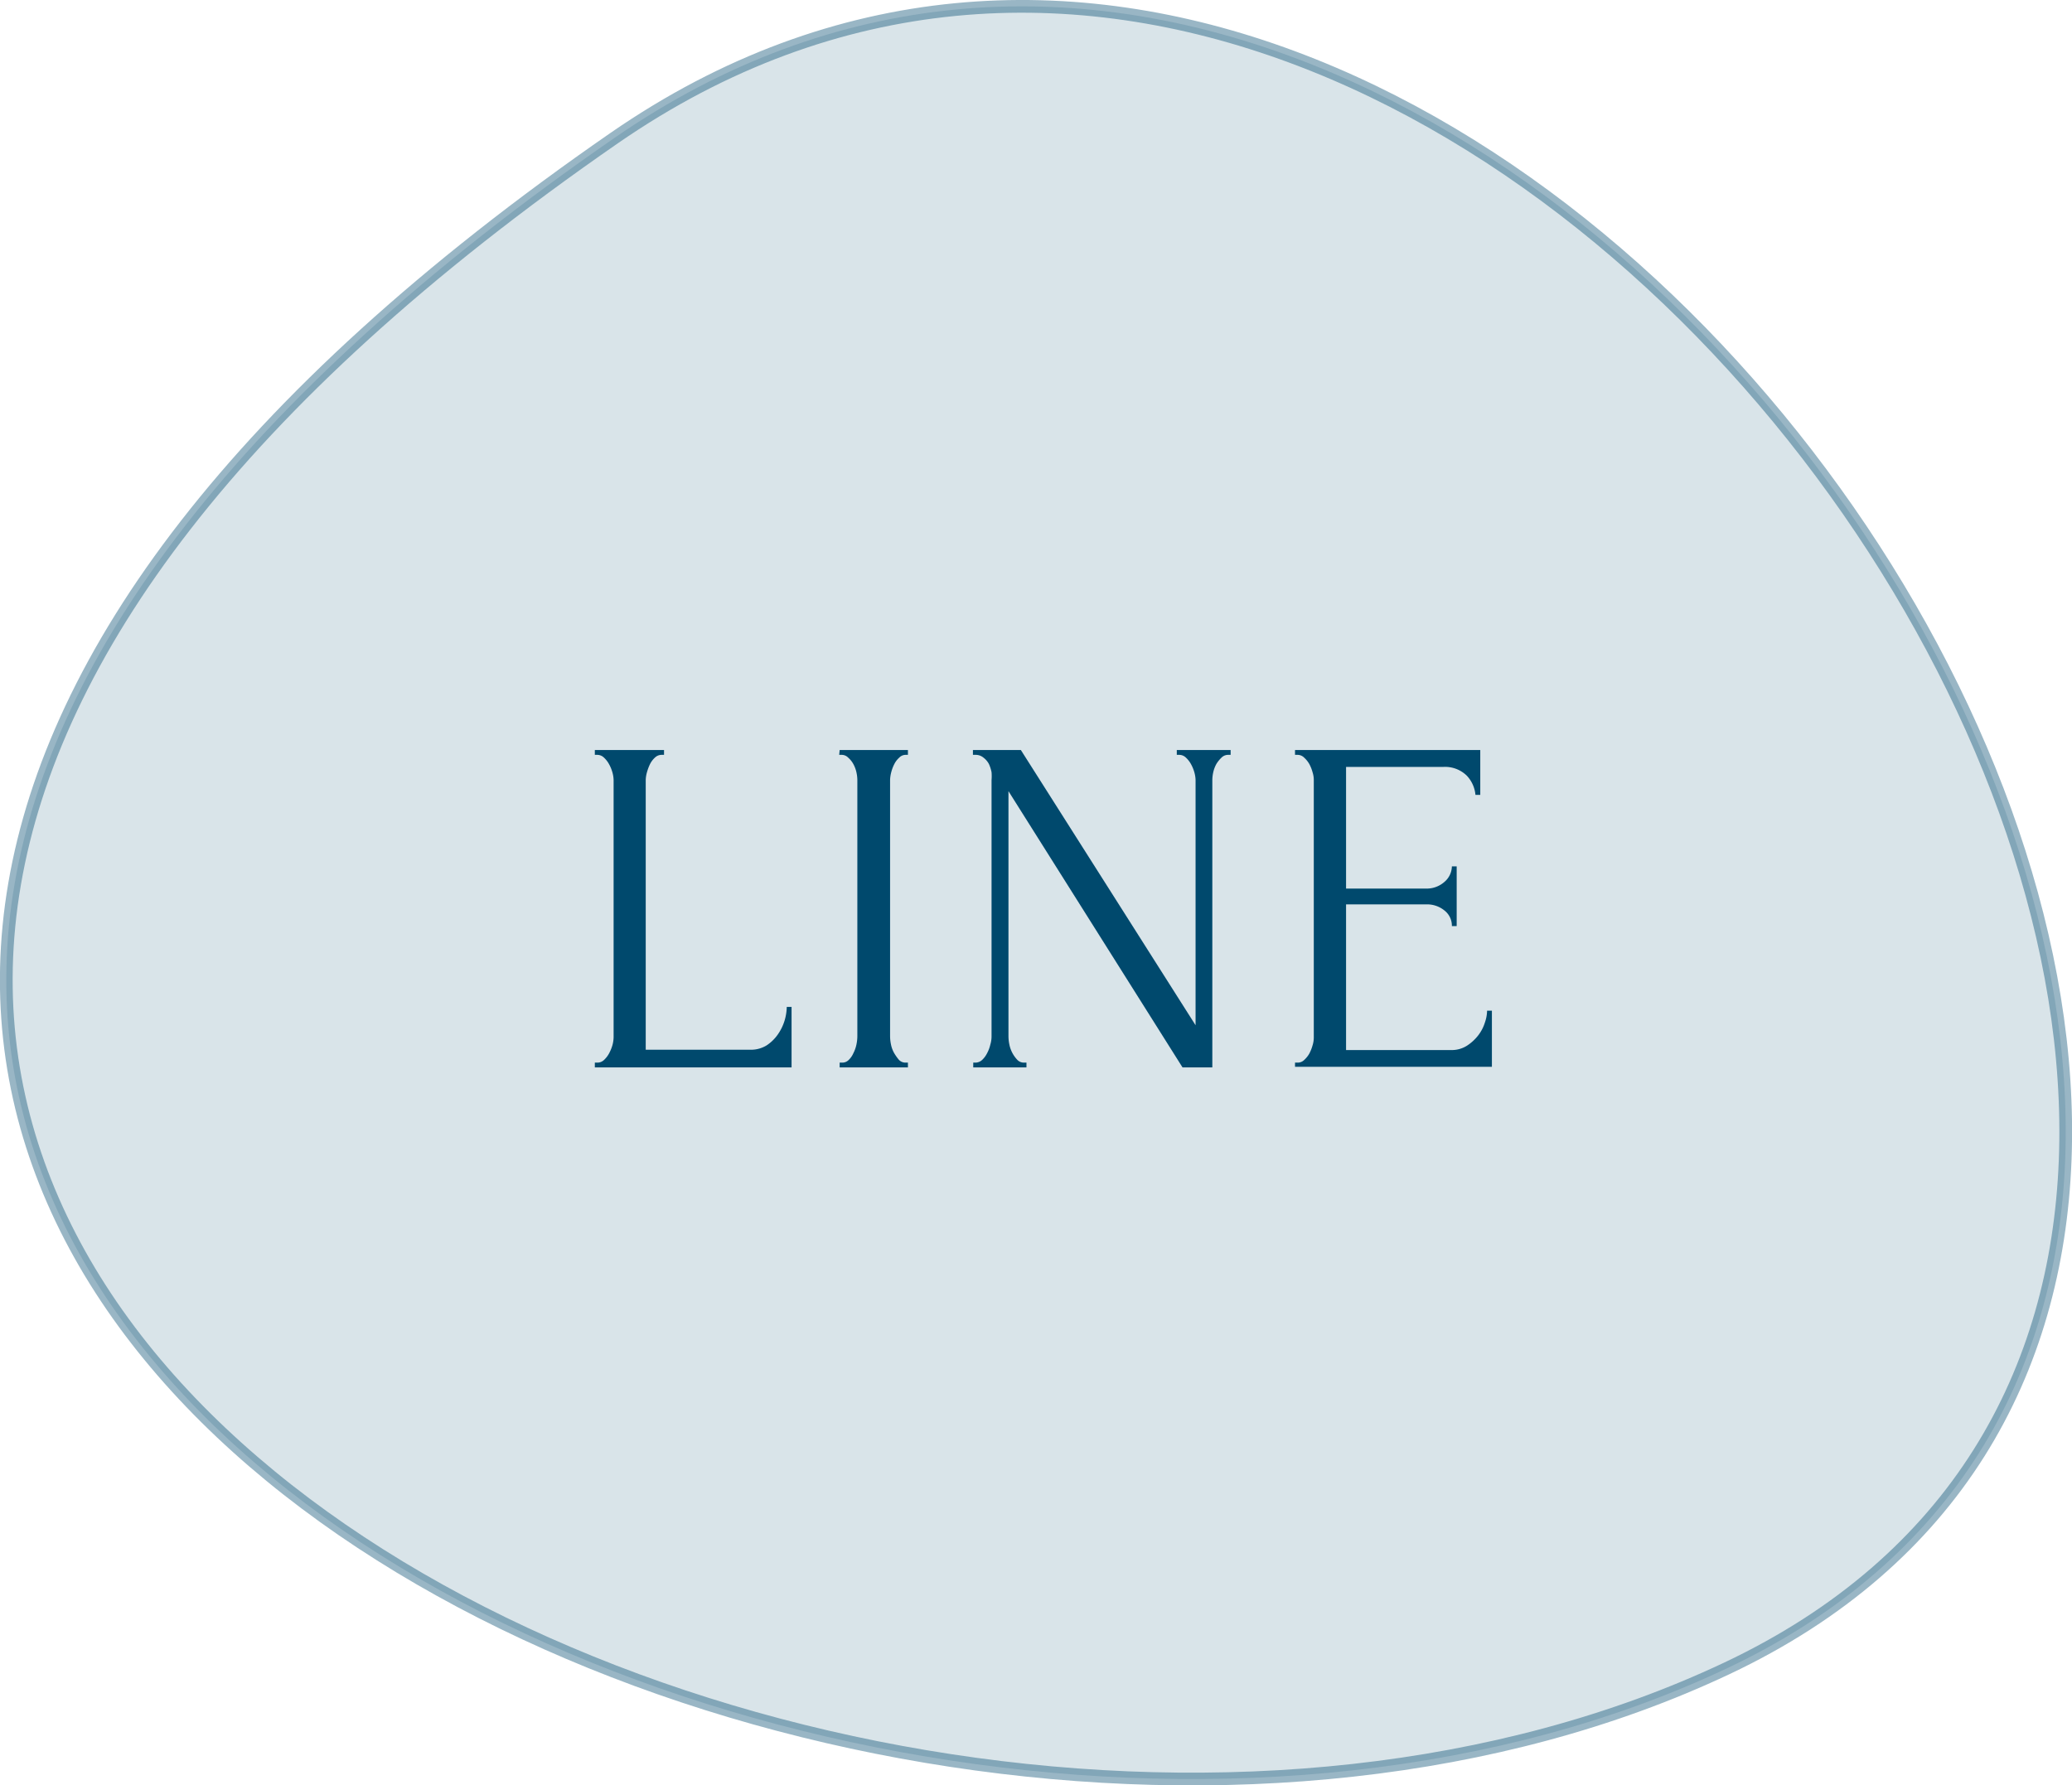
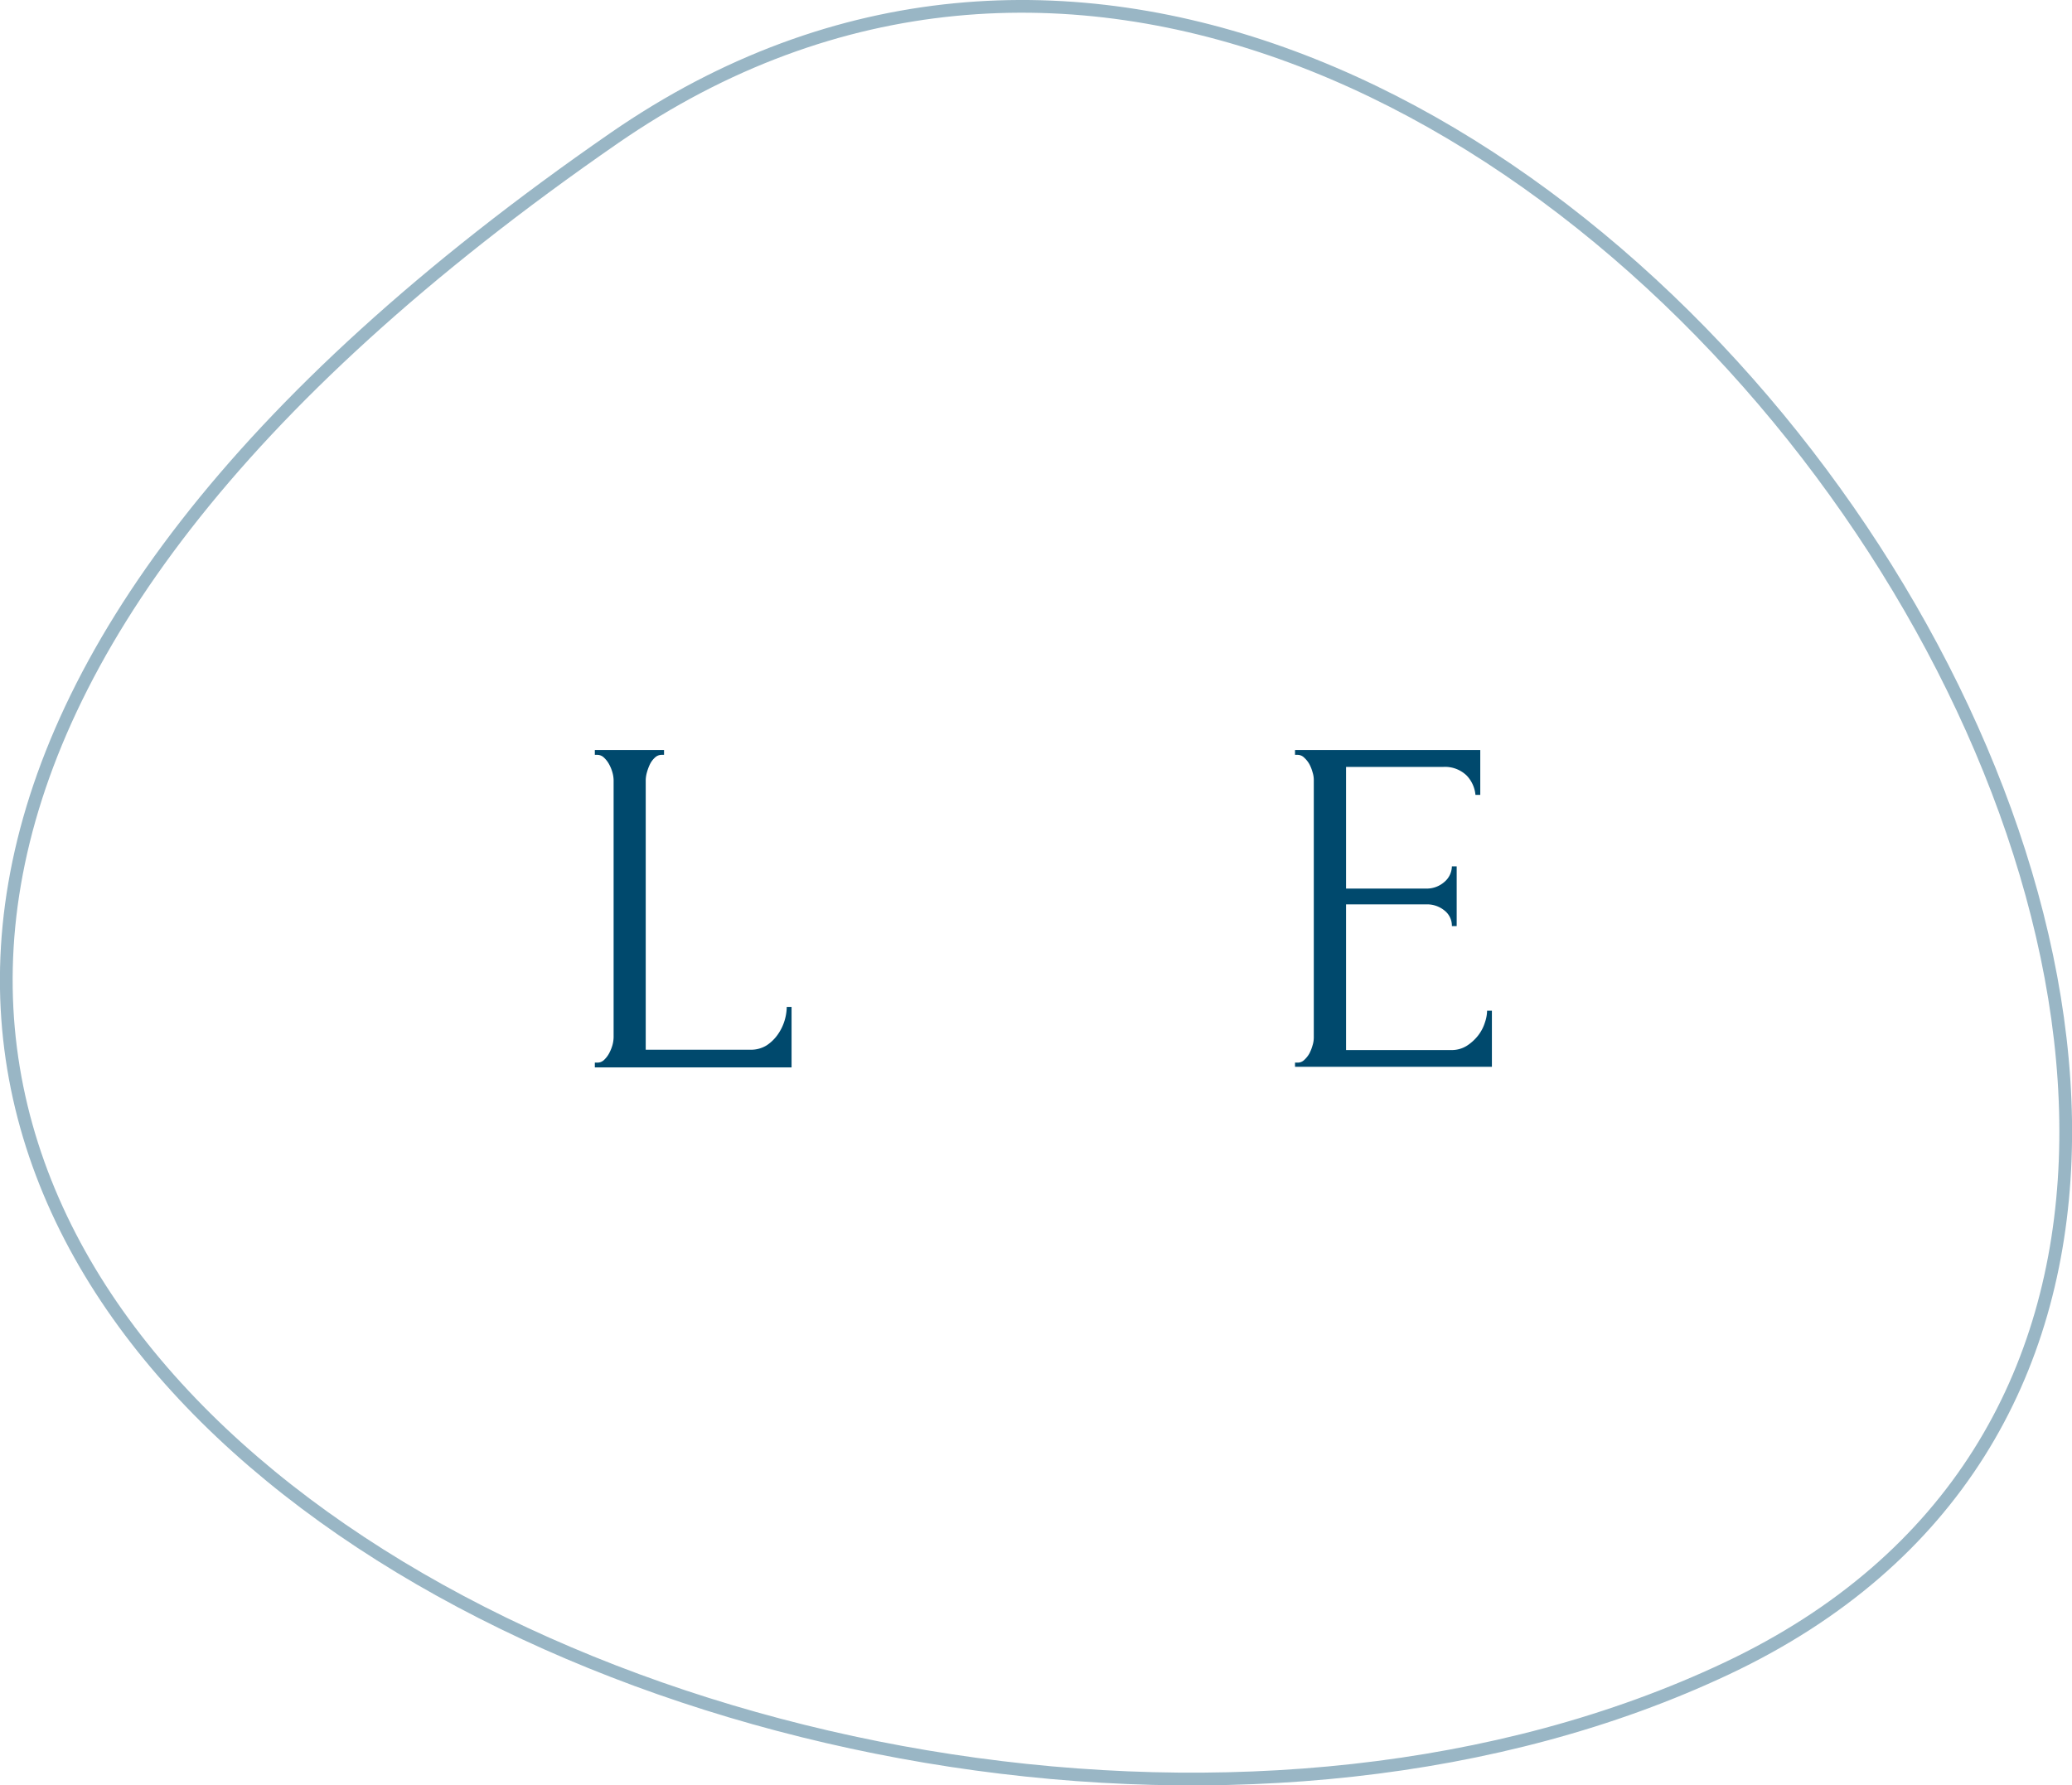
<svg xmlns="http://www.w3.org/2000/svg" width="133.55" height="115.09" viewBox="0 0 133.55 115.09">
  <g id="圖層_2" data-name="圖層 2">
    <g id="文">
-       <path d="M39.59,8.9c57.32-39.62,130.86,70.73,71.71,98.65S-58.86,77,39.59,8.9Z" fill="#004a70" opacity="0.15" />
      <g>
        <path d="M38.34,68.5h.15a.61.61,0,0,0,.44-.17,1.67,1.67,0,0,0,.32-.41,2.7,2.7,0,0,0,.22-.53,2.07,2.07,0,0,0,.08-.53V50.28a2,2,0,0,0-.08-.5,2.47,2.47,0,0,0-.22-.53,1.67,1.67,0,0,0-.32-.41.62.62,0,0,0-.44-.18h-.15v-.31H42.8v.31h-.15a.62.62,0,0,0-.44.18,1.43,1.43,0,0,0-.31.41,3.05,3.05,0,0,0-.2.53,2,2,0,0,0-.08.5V67.67h6.79a1.93,1.93,0,0,0,1-.28,2.67,2.67,0,0,0,.72-.7,3.13,3.13,0,0,0,.44-.9,3.27,3.27,0,0,0,.14-.88h.31v3.9H38.34Z" fill="#00496d" />
-         <path d="M54.12,48.35h4.4v.31h-.16a.57.57,0,0,0-.4.18,1.38,1.38,0,0,0-.31.4,2.45,2.45,0,0,0-.2.52,2.2,2.2,0,0,0-.08.52V66.8a2.7,2.7,0,0,0,.06.54,1.83,1.83,0,0,0,.2.54,3.1,3.1,0,0,0,.31.44.58.58,0,0,0,.42.18h.16v.31h-4.4V68.5h.15a.57.57,0,0,0,.43-.17A1.33,1.33,0,0,0,55,67.9a2.2,2.2,0,0,0,.2-.56,2.7,2.7,0,0,0,.06-.54V50.28a2.41,2.41,0,0,0-.06-.5,2,2,0,0,0-.2-.53,1.49,1.49,0,0,0-.33-.41.58.58,0,0,0-.43-.18h-.15Z" fill="#00496d" />
-         <path d="M66,68.5h.16v.31H62.73V68.5h.16a.65.65,0,0,0,.42-.18,1.55,1.55,0,0,0,.32-.44,2.16,2.16,0,0,0,.2-.54,1.81,1.81,0,0,0,.08-.54V50.28a3.13,3.13,0,0,0,0-.5,2.34,2.34,0,0,0-.17-.53,1.25,1.25,0,0,0-.35-.41.78.78,0,0,0-.52-.18h-.16v-.31H65.8L77.06,66.09V50.28a2,2,0,0,0-.08-.5,2.47,2.47,0,0,0-.22-.53,1.67,1.67,0,0,0-.32-.41.62.62,0,0,0-.44-.18h-.15v-.31h3.47v.31h-.16a.6.6,0,0,0-.43.18,2,2,0,0,0-.33.41,2,2,0,0,0-.2.53,2.41,2.41,0,0,0-.06.5V68.81H76.22L65,51V66.8a2.7,2.7,0,0,0,.06.54,2,2,0,0,0,.53,1A.58.58,0,0,0,66,68.5Z" fill="#00496d" />
        <path d="M83.47,68.5h.16a.59.59,0,0,0,.43-.17,1.7,1.7,0,0,0,.33-.41,2.66,2.66,0,0,0,.21-.53,1.71,1.71,0,0,0,.08-.53V50.28a1.62,1.62,0,0,0-.08-.5,2.44,2.44,0,0,0-.21-.53,1.7,1.7,0,0,0-.33-.41.6.6,0,0,0-.43-.18h-.16v-.31H95.41v2.89H95.1A2.08,2.08,0,0,0,94.54,50,2,2,0,0,0,93,49.44H86.76v7.84H91.9a1.72,1.72,0,0,0,1.2-.43,1.34,1.34,0,0,0,.48-1h.31V59.7h-.31a1.24,1.24,0,0,0-.47-1,1.77,1.77,0,0,0-1.21-.4H86.76v9.39h6.79a1.82,1.82,0,0,0,1-.28,2.93,2.93,0,0,0,.73-.67,2.63,2.63,0,0,0,.43-.83,2.46,2.46,0,0,0,.14-.76h.31v3.62H83.47Z" fill="#00496d" />
      </g>
      <path d="M39.59,8.9c57.32-39.62,130.86,70.73,71.71,98.65S-58.86,77,39.59,8.9Z" fill="none" stroke="#004a70" stroke-miterlimit="10" stroke-width="0.82" opacity="0.4" />
    </g>
  </g>
</svg>